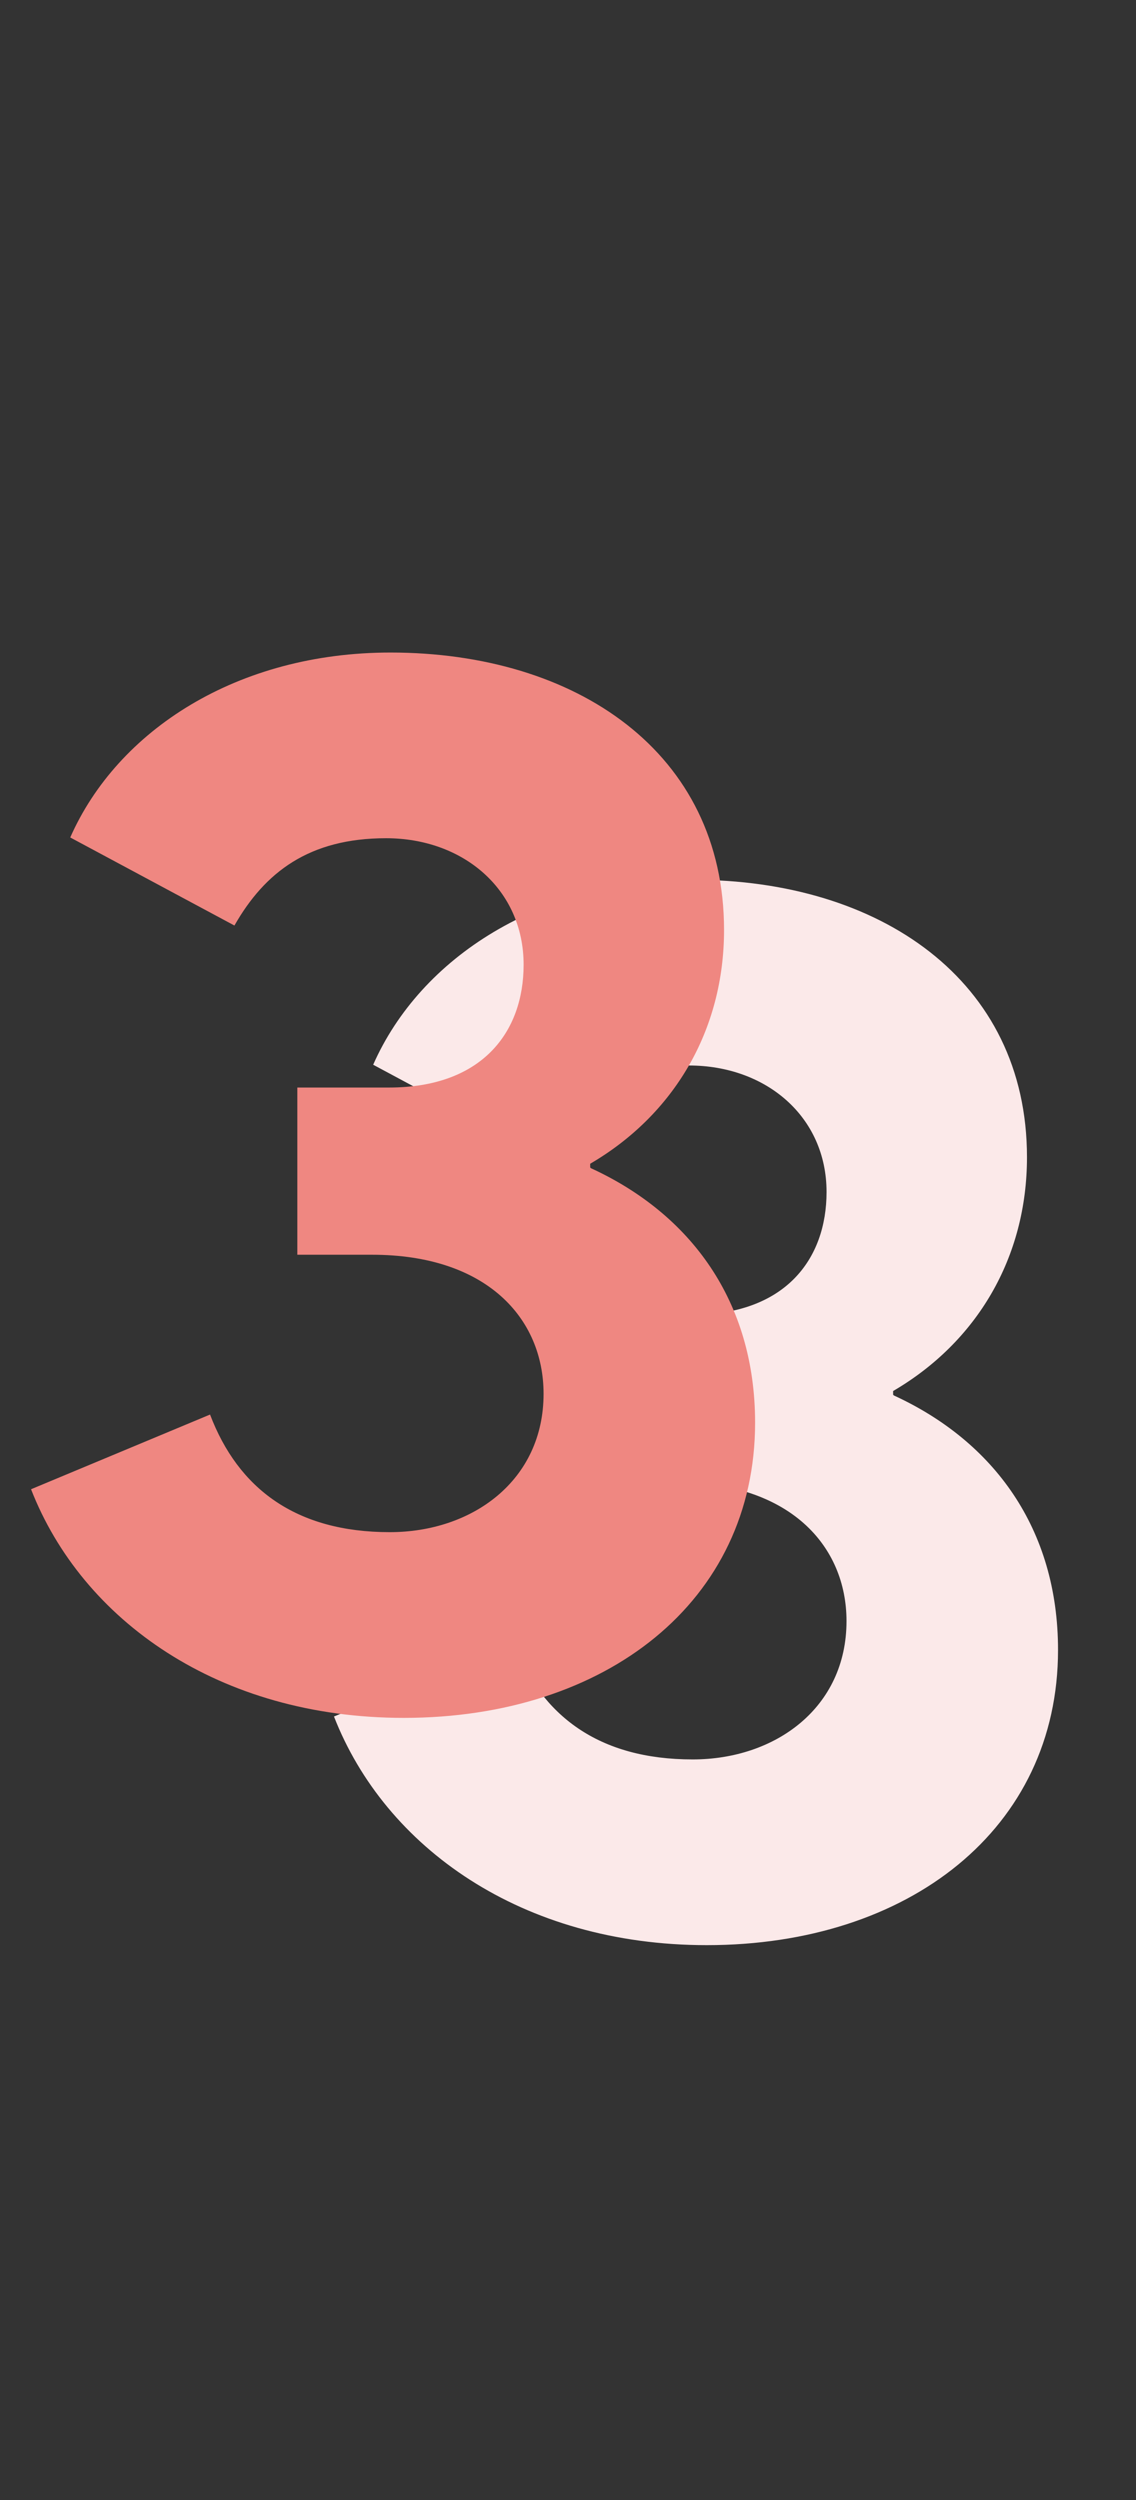
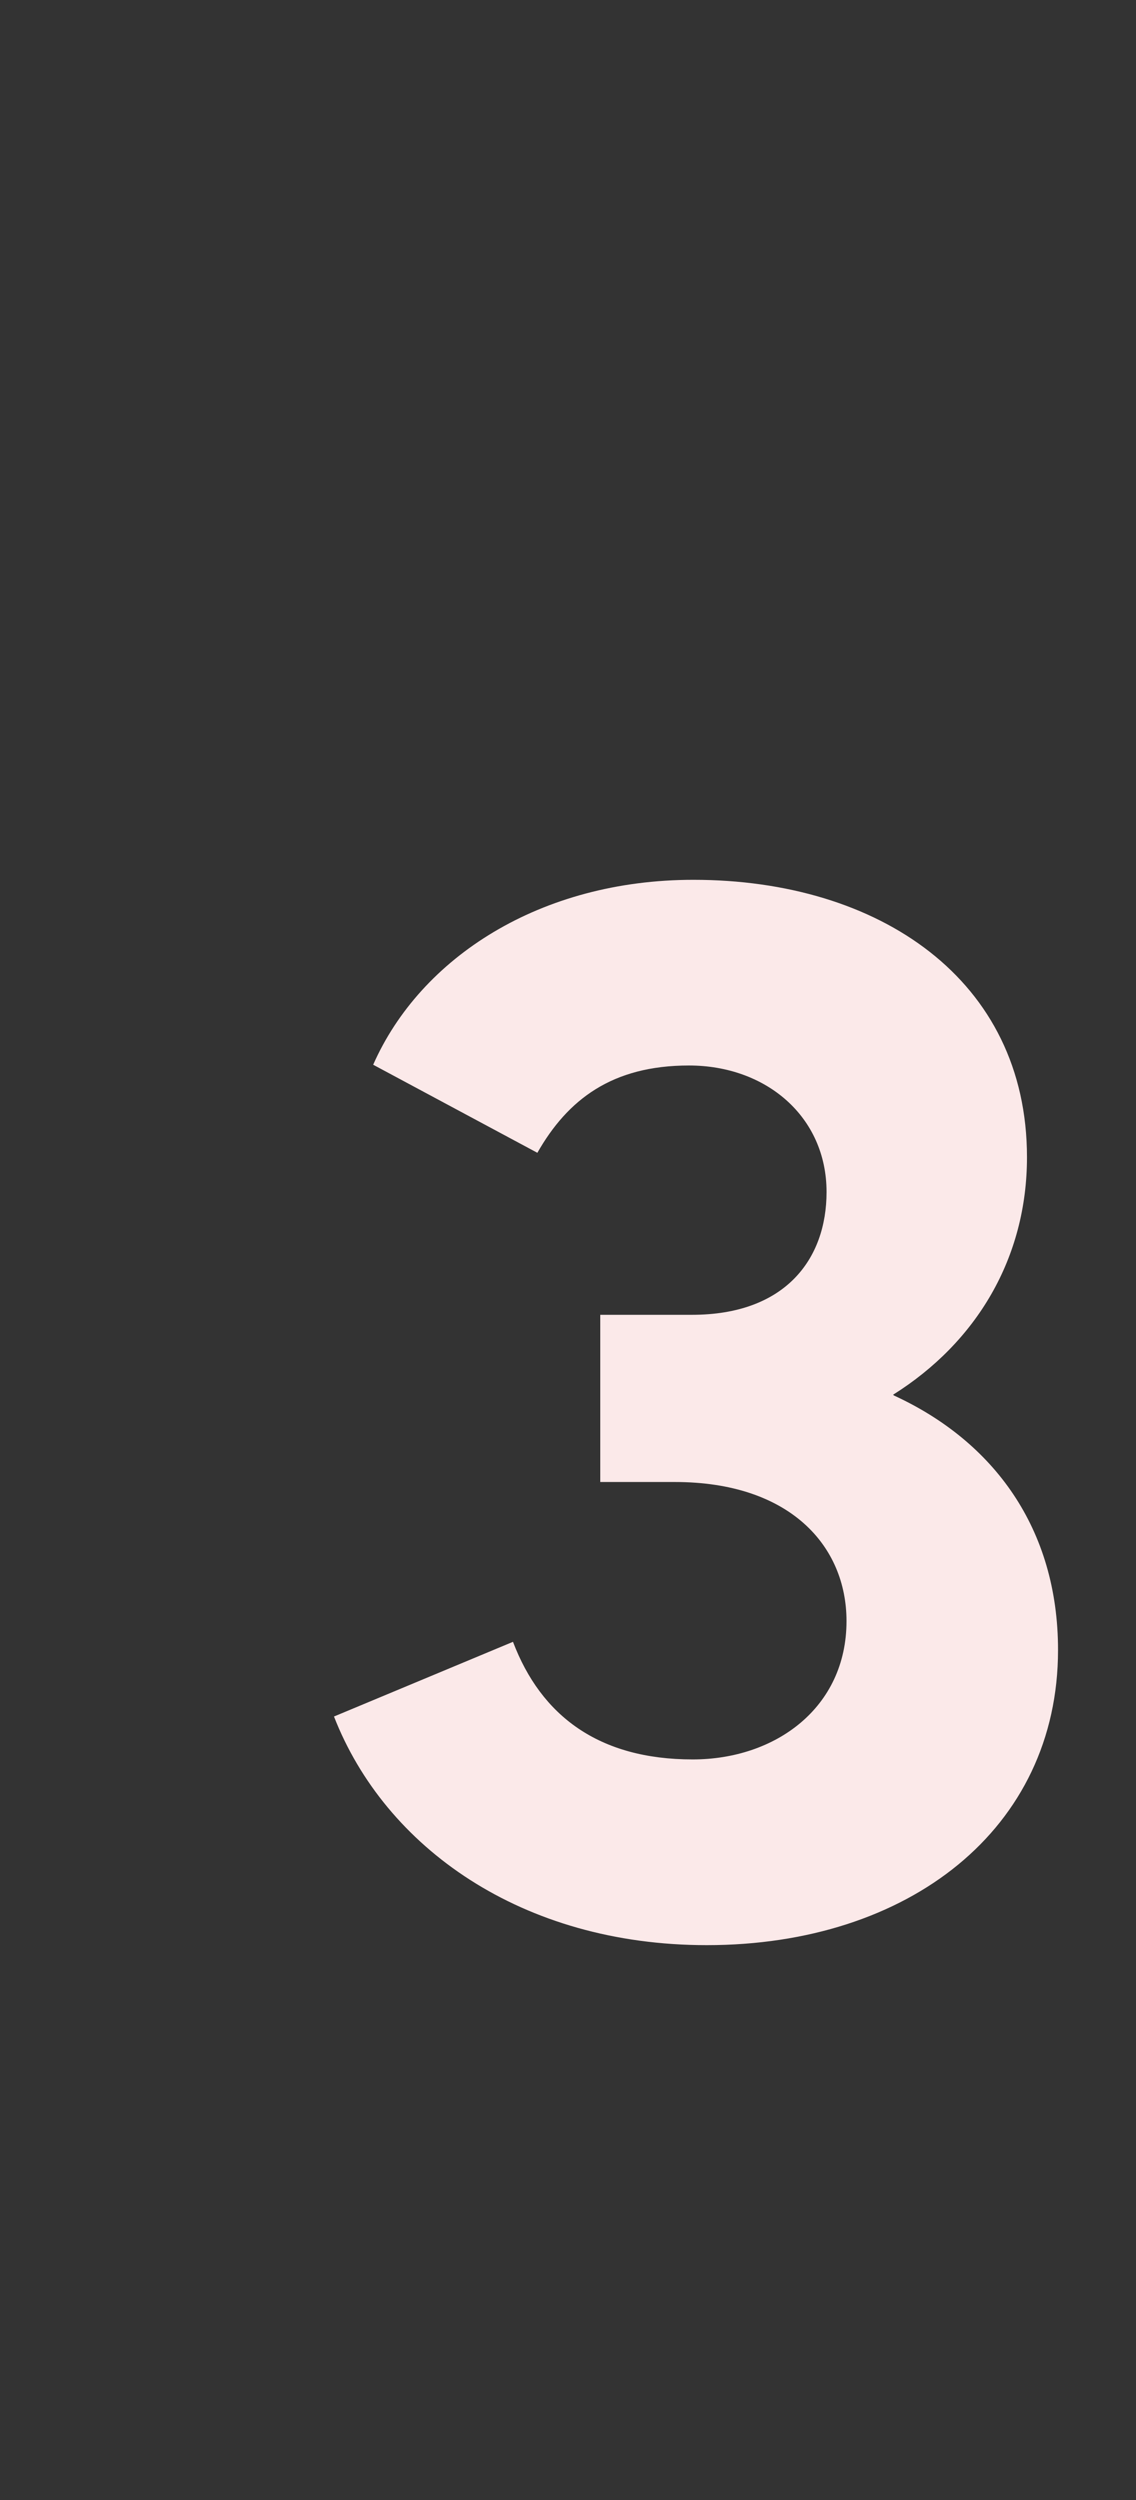
<svg xmlns="http://www.w3.org/2000/svg" width="30" height="66" viewBox="0 0 30 66" fill="none">
  <rect x="0" y="0" width="30" height="66" fill="#333333" stroke="none" />
-   <path d="M23.586 36.82V36.723C25.793 35.434 27.121 33.207 27.121 30.551C27.121 25.863 23.215 23.227 18.312 23.227C14.27 23.227 11.105 25.277 9.855 28.109L14.191 30.434C14.992 29.027 16.164 28.129 18.195 28.129C20.227 28.129 21.828 29.477 21.828 31.469C21.828 33.246 20.734 34.711 18.273 34.711H15.852V39.125H17.824C20.852 39.125 22.355 40.805 22.355 42.797C22.355 45.082 20.48 46.449 18.293 46.449C15.812 46.449 14.289 45.297 13.547 43.344L8.82 45.316C10.168 48.773 13.781 51.352 18.664 51.352C23.996 51.352 27.941 48.285 27.941 43.559C27.941 40.355 26.242 38.051 23.605 36.84L23.586 36.82Z" fill="#FBE9E9" />
-   <path d="M15.586 30.82V30.723C17.793 29.434 19.121 27.207 19.121 24.551C19.121 19.863 15.215 17.227 10.312 17.227C6.27 17.227 3.105 19.277 1.855 22.109L6.191 24.434C6.992 23.027 8.164 22.129 10.195 22.129C12.227 22.129 13.828 23.477 13.828 25.469C13.828 27.246 12.734 28.711 10.273 28.711H7.852V33.125H9.824C12.852 33.125 14.355 34.805 14.355 36.797C14.355 39.082 12.48 40.449 10.293 40.449C7.812 40.449 6.289 39.297 5.547 37.344L0.82 39.316C2.168 42.773 5.781 45.352 10.664 45.352C15.996 45.352 19.941 42.285 19.941 37.559C19.941 34.355 18.242 32.051 15.605 30.84L15.586 30.82Z" fill="#EF8781" />
+   <path d="M23.586 36.82C25.793 35.434 27.121 33.207 27.121 30.551C27.121 25.863 23.215 23.227 18.312 23.227C14.27 23.227 11.105 25.277 9.855 28.109L14.191 30.434C14.992 29.027 16.164 28.129 18.195 28.129C20.227 28.129 21.828 29.477 21.828 31.469C21.828 33.246 20.734 34.711 18.273 34.711H15.852V39.125H17.824C20.852 39.125 22.355 40.805 22.355 42.797C22.355 45.082 20.48 46.449 18.293 46.449C15.812 46.449 14.289 45.297 13.547 43.344L8.82 45.316C10.168 48.773 13.781 51.352 18.664 51.352C23.996 51.352 27.941 48.285 27.941 43.559C27.941 40.355 26.242 38.051 23.605 36.84L23.586 36.82Z" fill="#FBE9E9" />
</svg>